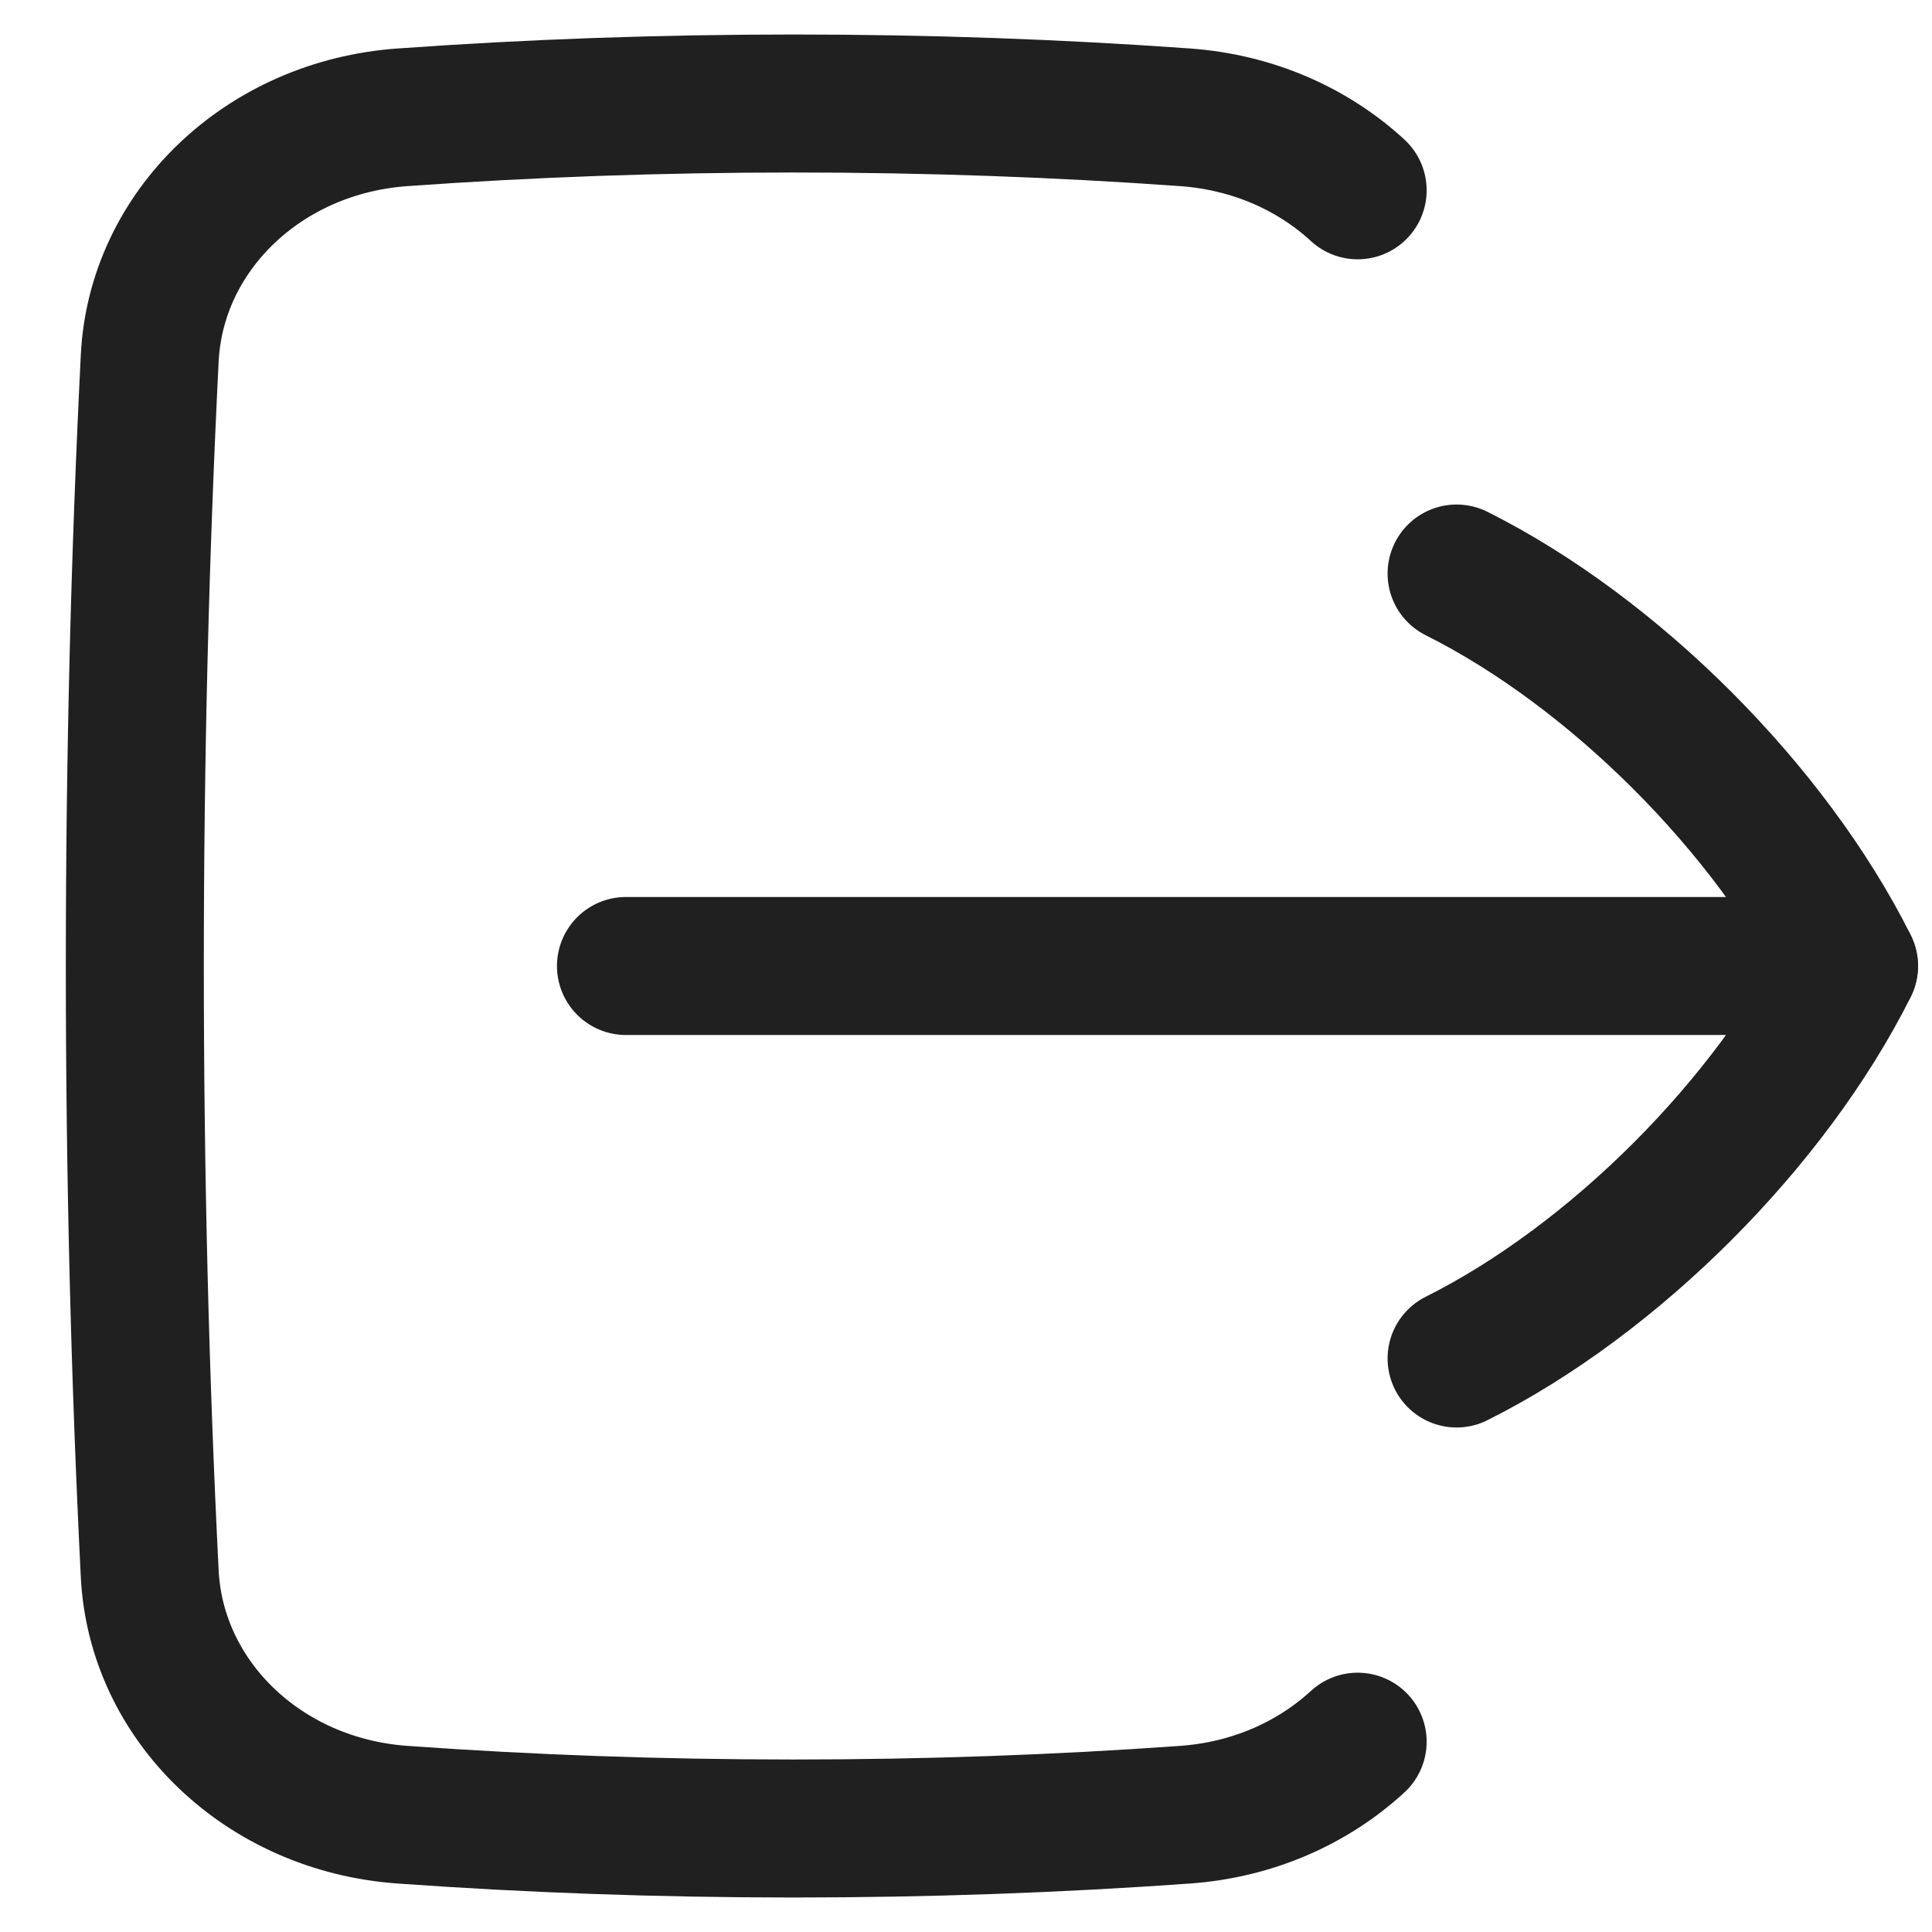
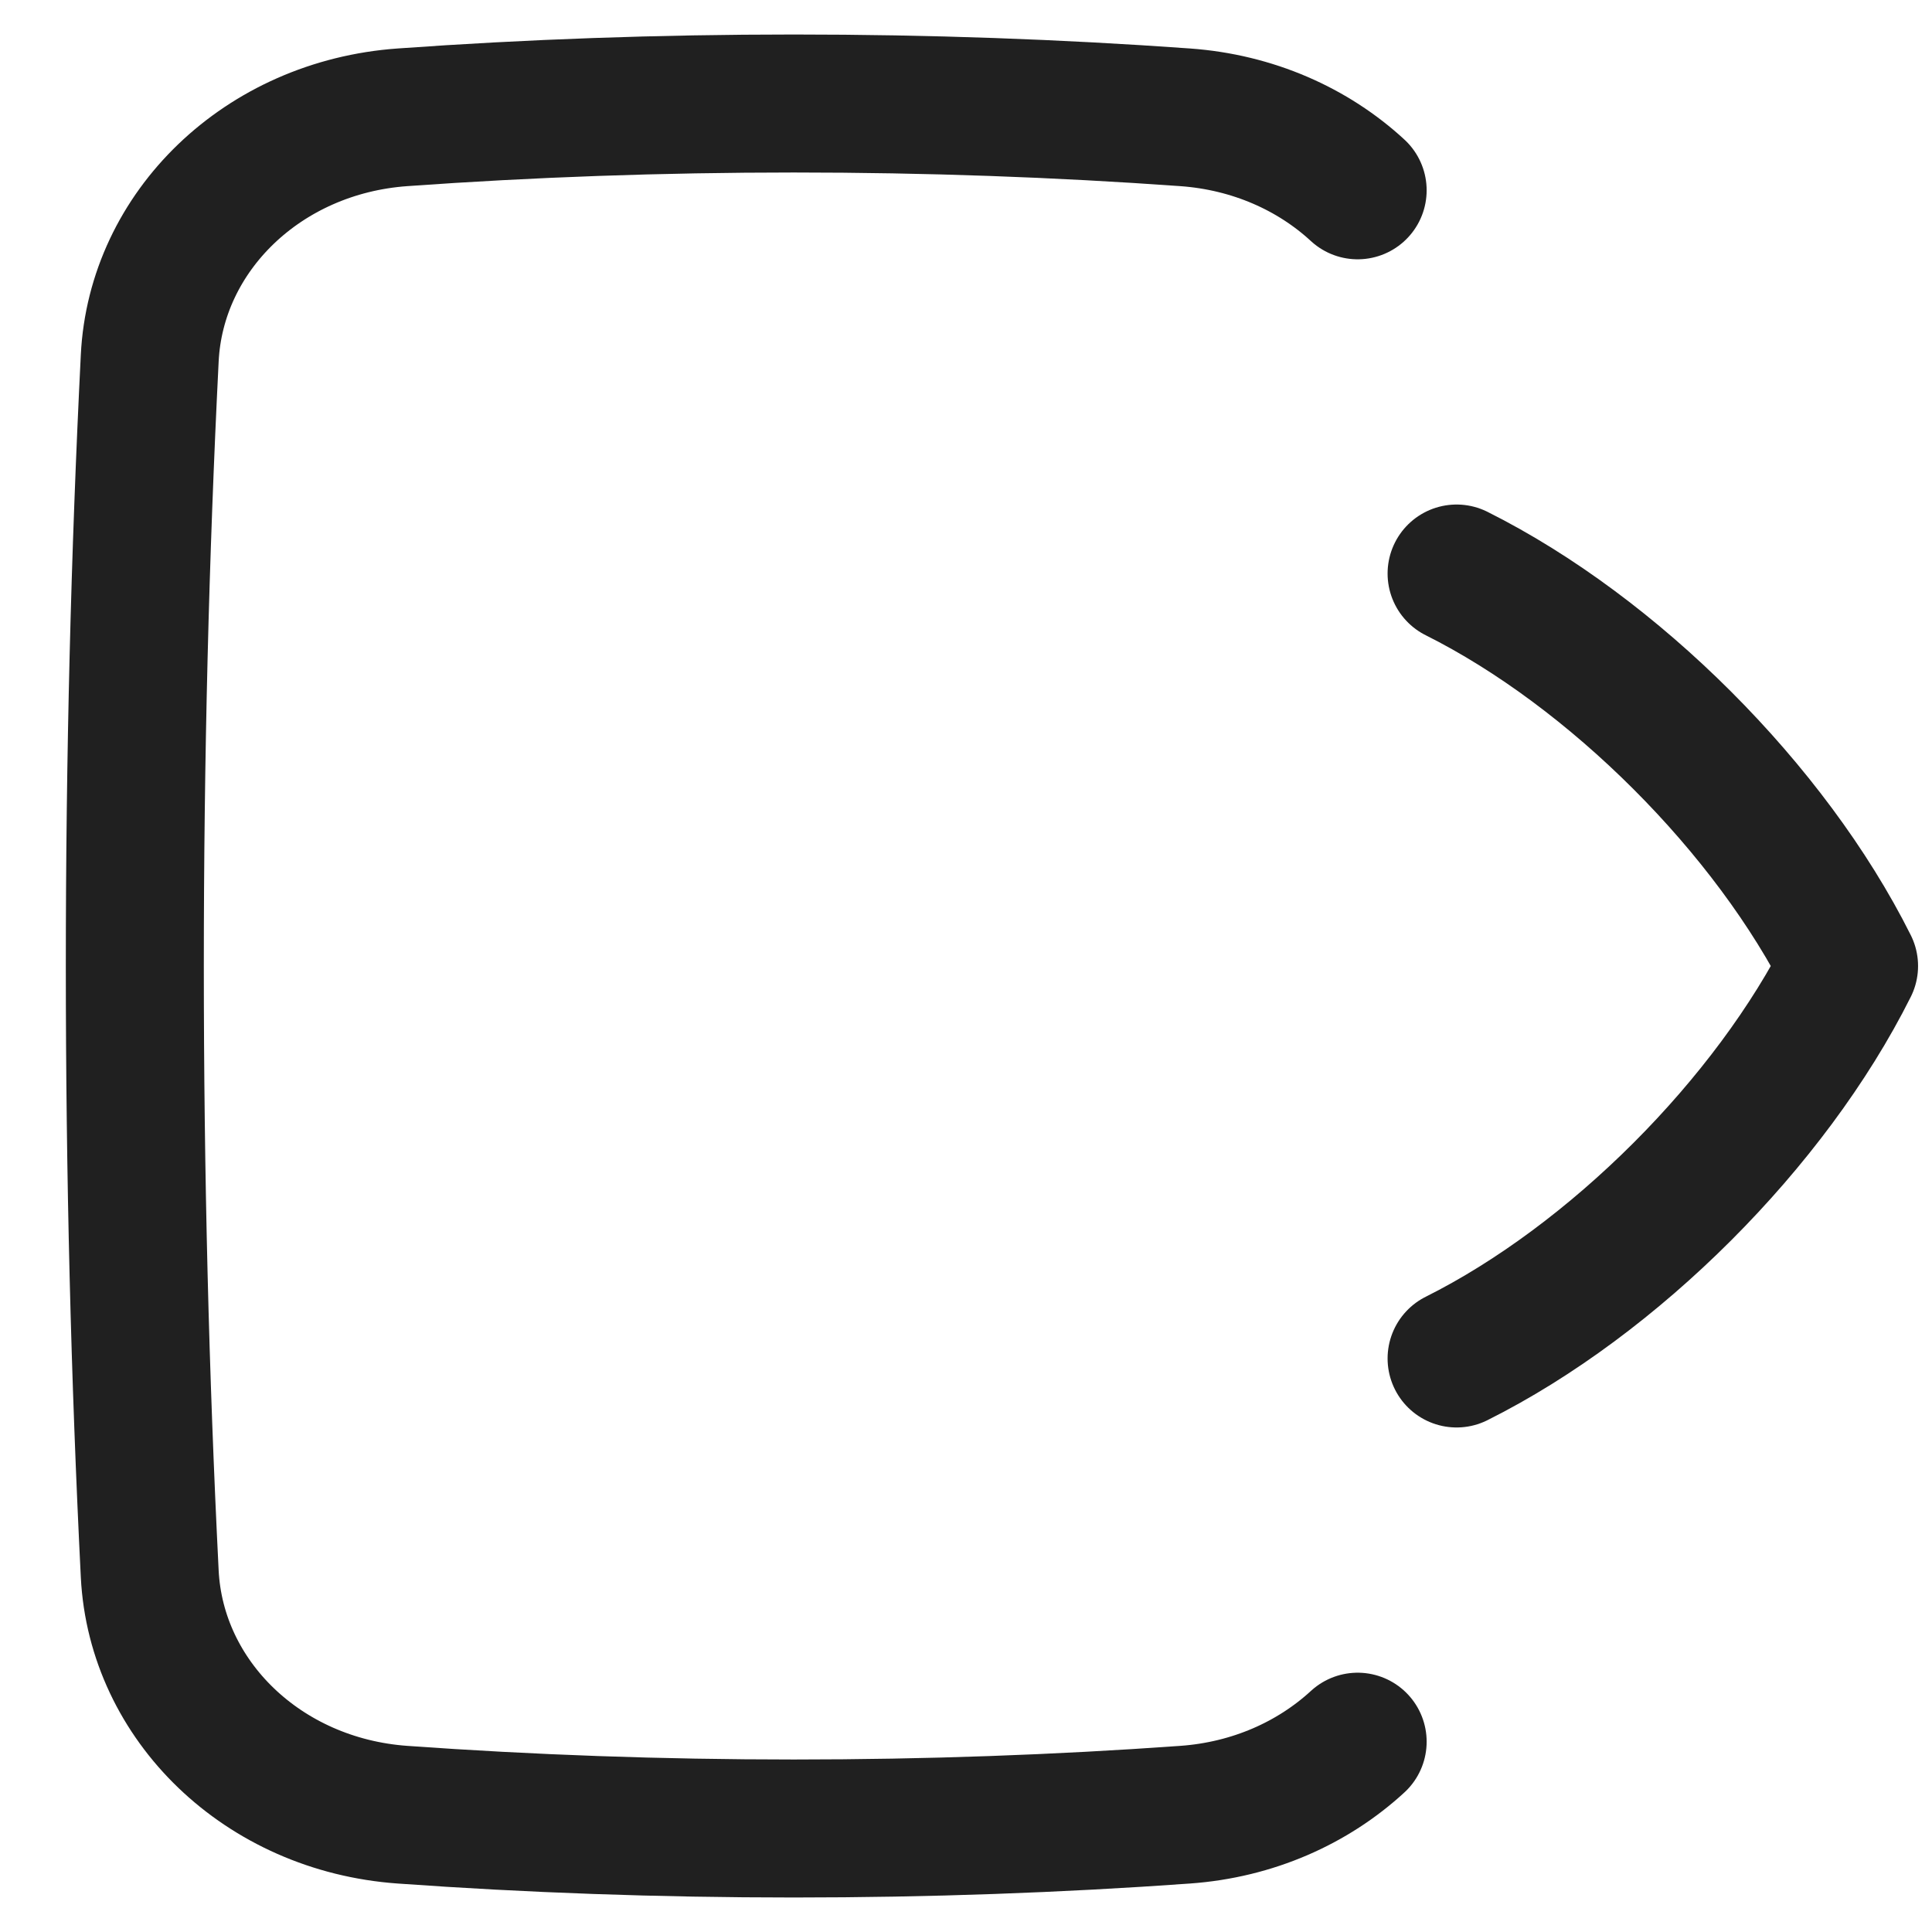
<svg xmlns="http://www.w3.org/2000/svg" fill="none" viewBox="0 0 14 14" id="Logout-1--Streamline-Flex.svg" height="14" width="14">
  <desc>Logout 1 Streamline Icon: https://streamlinehq.com</desc>
  <g id="logout-1--arrow-exit-frame-leave-logout-rectangle-right">
    <path id="Intersect" stroke="#202020" stroke-linecap="round" stroke-linejoin="round" d="M9.838 1.379c-0.323 -0.298 -0.759 -0.494 -1.251 -0.529C7.667 0.784 6.72 0.75 5.752 0.75c-0.968 0 -1.915 0.034 -2.835 0.1 -1.012 0.072 -1.787 0.827 -1.832 1.746C1.014 4.015 0.977 5.489 0.977 7c0 1.511 0.037 2.985 0.108 4.404 0.046 0.919 0.82 1.674 1.832 1.746 0.92 0.066 1.867 0.1 2.835 0.1 0.968 0 1.915 -0.034 2.835 -0.1 0.492 -0.035 0.927 -0.231 1.251 -0.529" stroke-width="1" />
-     <path id="Vector 7" stroke="#202020" stroke-linecap="round" stroke-linejoin="round" d="M4.536 7 13.398 7" stroke-width="1" />
    <path id="Vector" stroke="#202020" stroke-linecap="round" stroke-linejoin="round" d="M10.555 4.156c1.137 0.569 2.275 1.706 2.844 2.844 -0.569 1.138 -1.706 2.275 -2.844 2.844" stroke-width="1" />
  </g>
</svg>